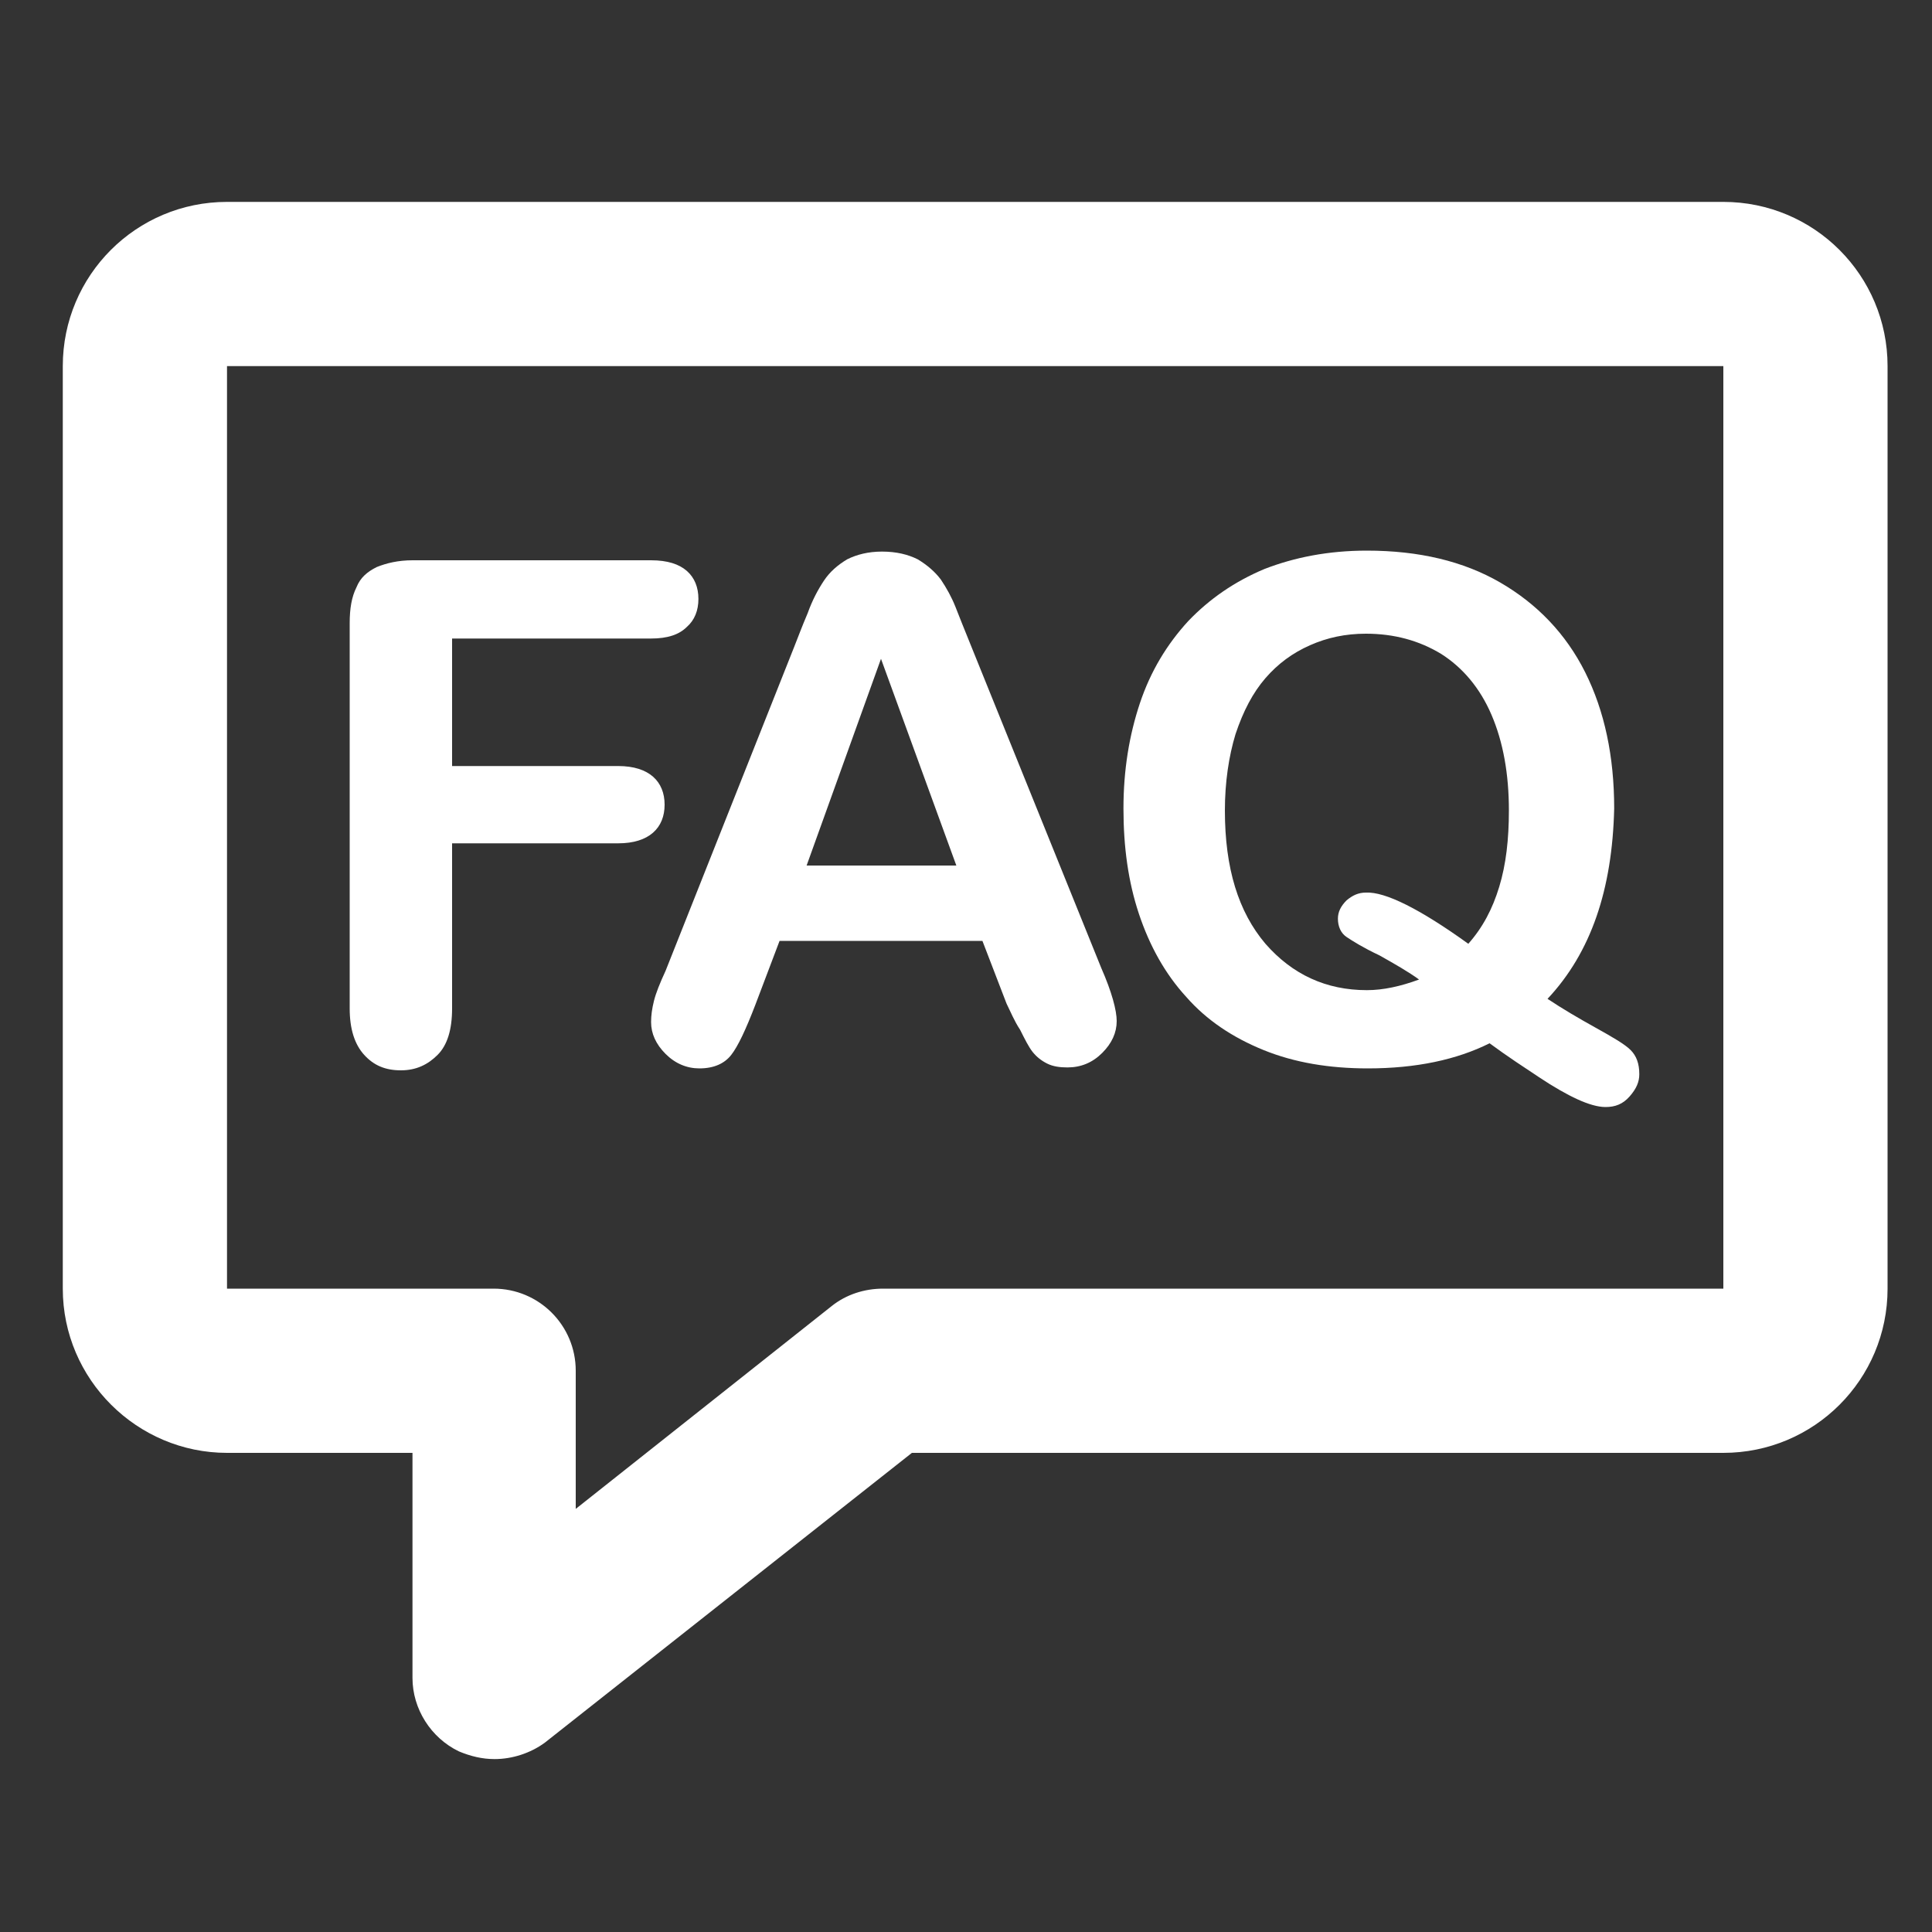
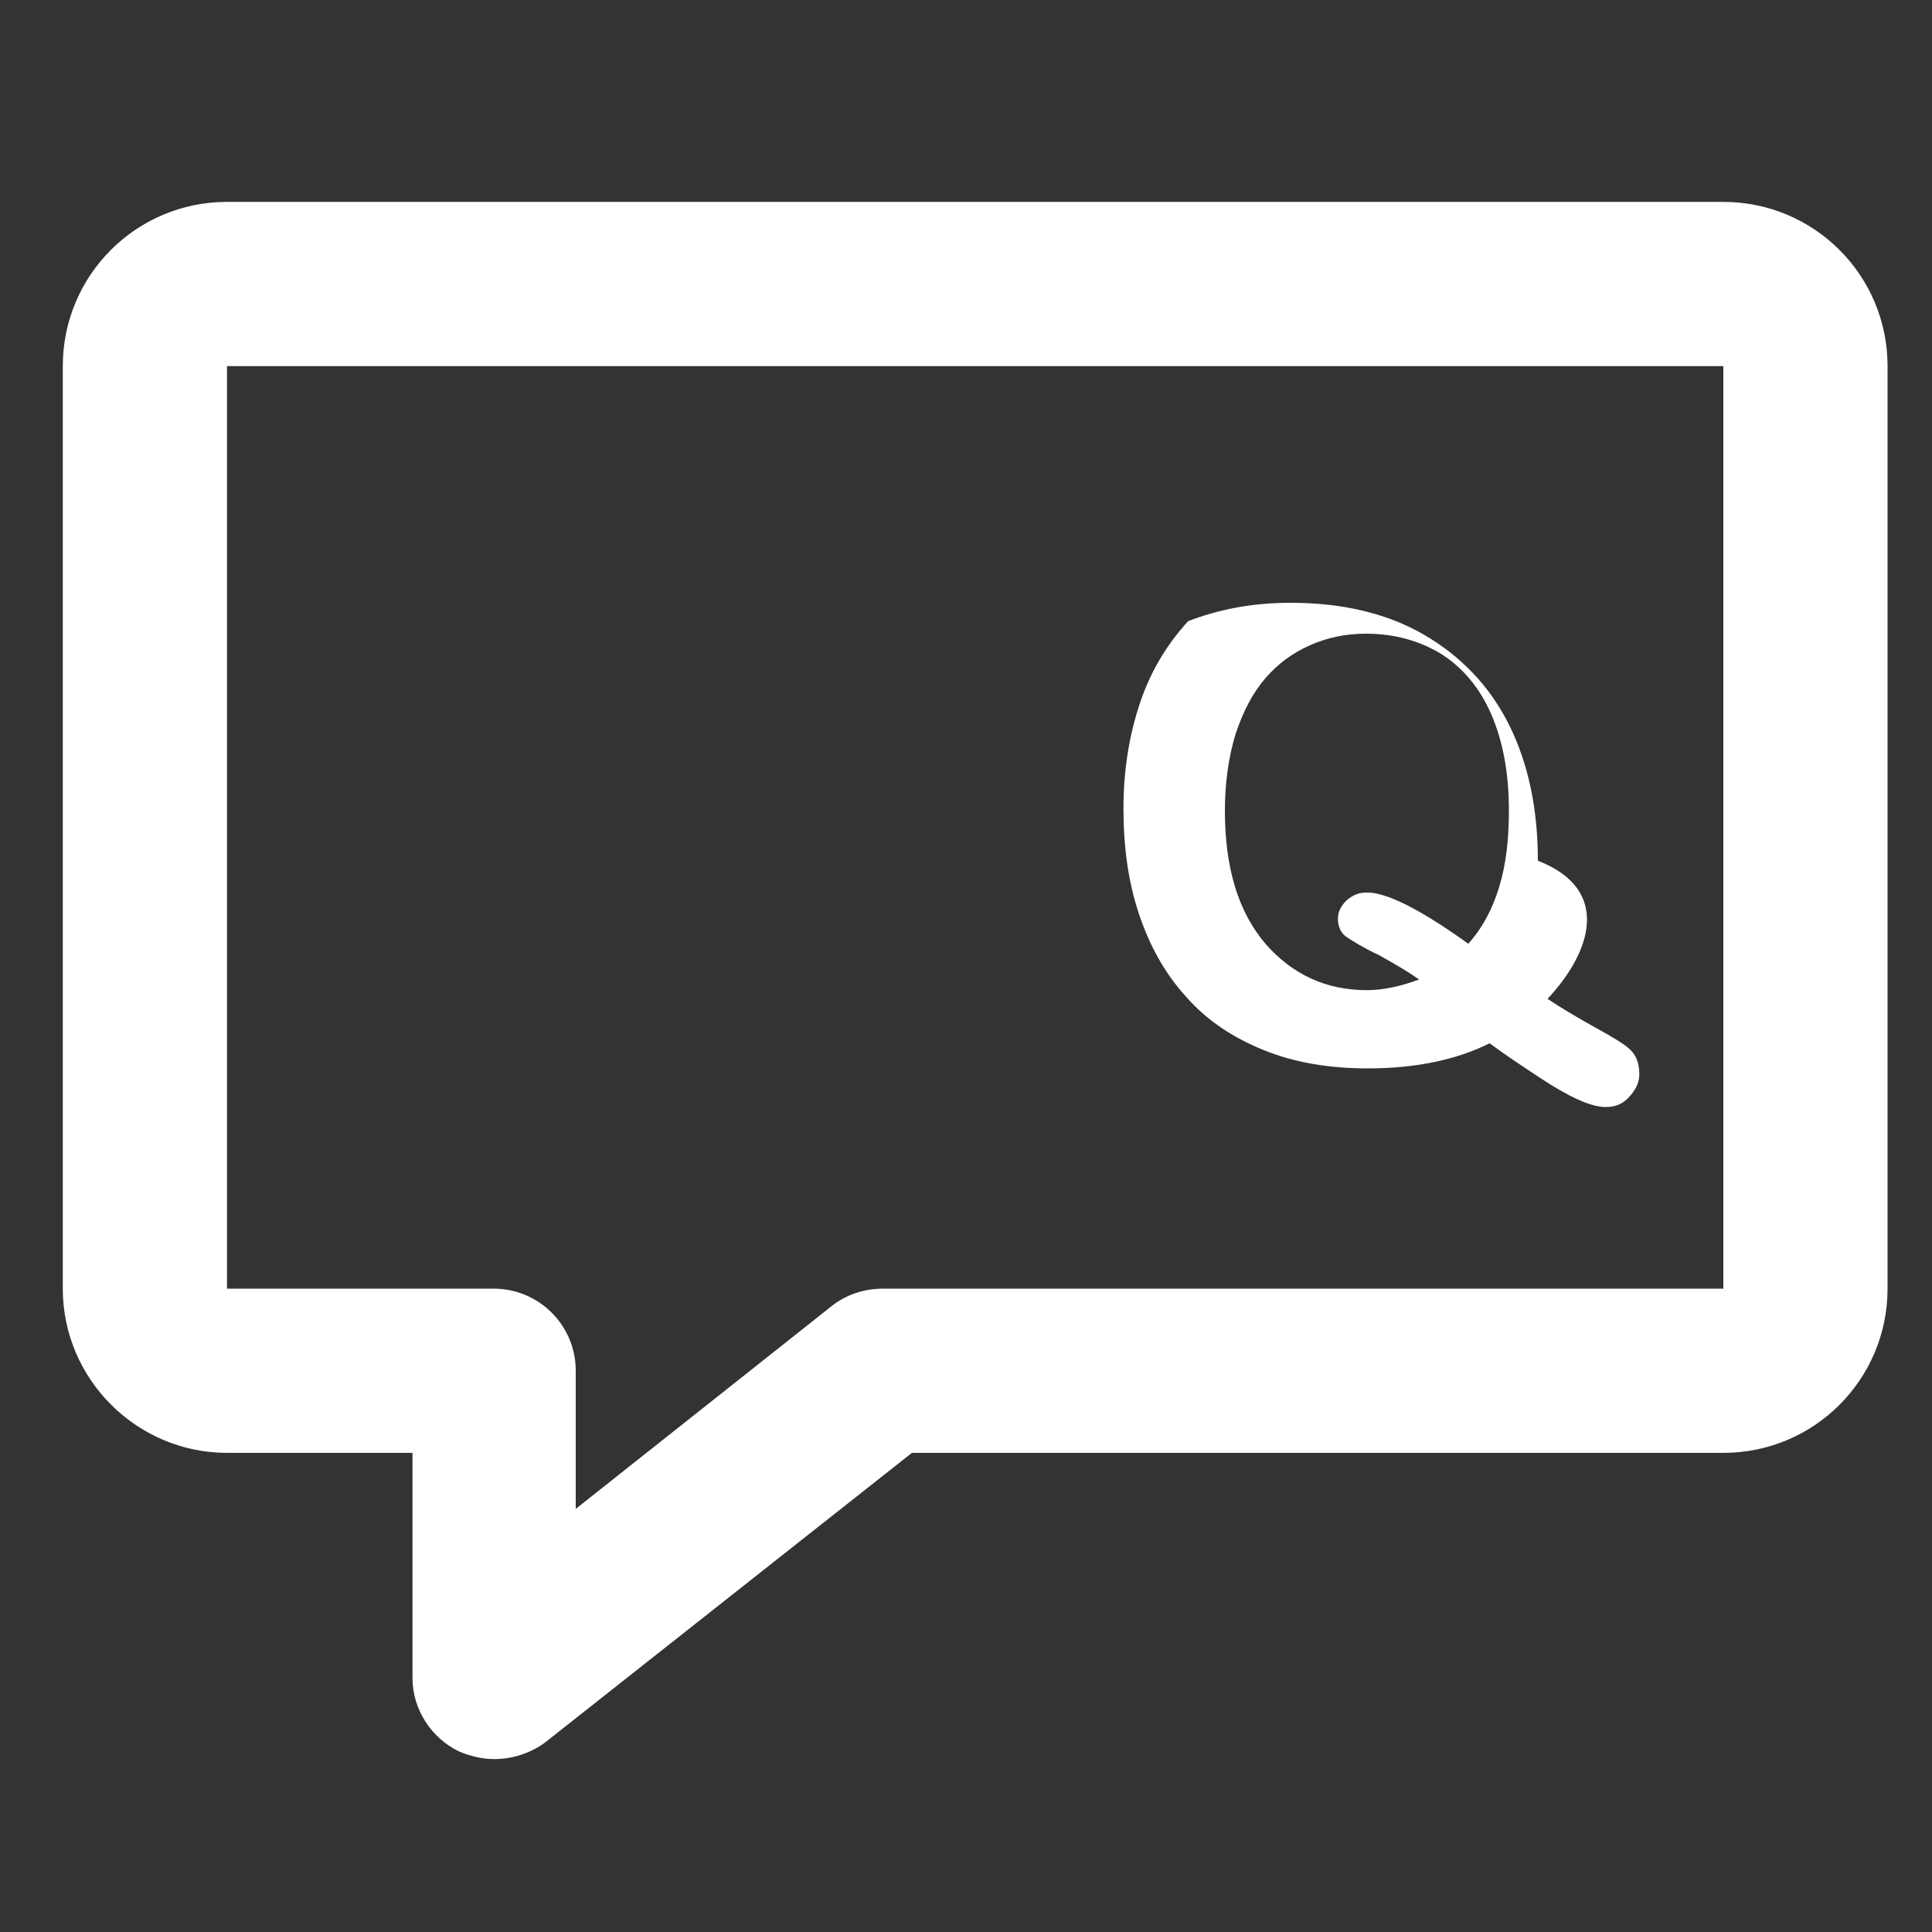
<svg xmlns="http://www.w3.org/2000/svg" version="1.1" id="Layer_1" x="0px" y="0px" viewBox="0 0 200 200" style="enable-background:new 0 0 200 200;" xml:space="preserve">
  <rect x="0" y="0" width="200" height="200" fill="#333333" stroke="none" />
  <style type="text/css">
	.st0{fill:#FFFFFF;}
</style>
  <g>
    <g>
      <path class="st0" d="M51.2,182.1c-1.3,0-2.5-0.3-3.7-0.8c-2.9-1.4-4.8-4.4-4.8-7.6v-23.3H23.5c-9.3,0-17-7.6-17-17V37.9    c0-9.4,7.6-17,17-17h154.9c9.4,0,17,7.6,17,17v95.5c0,9.4-7.6,17-17,17H94.4l-38,30C54.9,181.5,53,182.1,51.2,182.1L51.2,182.1z     M23.5,37.9v95.5h27.6c4.7,0,8.5,3.8,8.5,8.5v14.3l26.5-21c1.5-1.2,3.4-1.8,5.3-1.8h87V37.9H23.5L23.5,37.9z" />
    </g>
    <g>
-       <path class="st0" d="M67.4,66.1H46.8v13.2H64c1.6,0,2.8,0.4,3.6,1.1c0.8,0.7,1.2,1.7,1.2,2.9s-0.4,2.2-1.2,2.9    c-0.8,0.7-2,1.1-3.6,1.1H46.8v17.1c0,2.2-0.5,3.8-1.5,4.8c-1,1-2.2,1.6-3.8,1.6c-1.6,0-2.8-0.5-3.8-1.6c-1-1.1-1.5-2.7-1.5-4.8    V64.5c0-1.5,0.2-2.7,0.7-3.7c0.4-1,1.1-1.6,2.1-2.1c1-0.4,2.2-0.7,3.7-0.7h24.7c1.7,0,2.9,0.4,3.7,1.1c0.8,0.7,1.2,1.7,1.2,2.9    c0,1.2-0.4,2.2-1.2,2.9C70.3,65.7,69.1,66.1,67.4,66.1z" />
-       <path class="st0" d="M104.2,103.9l-2.5-6.5H80.7l-2.5,6.6c-1,2.6-1.8,4.3-2.5,5.2c-0.7,0.9-1.8,1.4-3.3,1.4    c-1.3,0-2.5-0.5-3.5-1.5c-1-1-1.5-2.1-1.5-3.3c0-0.7,0.1-1.4,0.3-2.2c0.2-0.8,0.6-1.8,1.2-3.1L82.2,67c0.4-1,0.8-2.1,1.4-3.5    c0.5-1.4,1.1-2.5,1.7-3.4c0.6-0.9,1.4-1.6,2.4-2.2c1-0.5,2.2-0.8,3.6-0.8c1.5,0,2.7,0.3,3.7,0.8c1,0.6,1.8,1.3,2.4,2.1    c0.6,0.9,1.1,1.8,1.5,2.8c0.4,1,0.9,2.3,1.6,4l13.5,33.4c1.1,2.5,1.6,4.4,1.6,5.5c0,1.2-0.5,2.3-1.5,3.3c-1,1-2.2,1.5-3.6,1.5    c-0.8,0-1.5-0.1-2.1-0.4c-0.6-0.3-1.1-0.7-1.5-1.2c-0.4-0.5-0.8-1.3-1.3-2.3C105,105.7,104.6,104.7,104.2,103.9z M83.5,89.6H99    l-7.8-21.4L83.5,89.6z" />
-       <path class="st0" d="M160.2,103.4c1.5,1,3.2,2,5,3c1.8,1,3,1.7,3.6,2.3c0.6,0.6,0.9,1.4,0.9,2.5c0,0.8-0.3,1.5-1,2.3    c-0.7,0.8-1.5,1.1-2.5,1.1c-0.8,0-1.8-0.3-2.9-0.8c-1.1-0.5-2.5-1.3-4-2.3c-1.5-1-3.2-2.1-5.1-3.5c-3.4,1.7-7.6,2.6-12.6,2.6    c-4,0-7.6-0.6-10.8-1.9c-3.2-1.3-5.9-3.1-8-5.5c-2.2-2.4-3.8-5.3-4.9-8.6c-1.1-3.3-1.6-6.9-1.6-10.9c0-4,0.6-7.6,1.7-10.9    c1.1-3.3,2.8-6.1,5-8.5c2.2-2.3,4.8-4.1,7.9-5.4c3.1-1.2,6.6-1.9,10.6-1.9c5.4,0,10,1.1,13.8,3.3c3.8,2.2,6.8,5.3,8.8,9.3    c2,4,3,8.7,3,14.1C166.9,92.1,164.7,98.6,160.2,103.4z M152,97.7c1.5-1.7,2.5-3.6,3.2-5.9c0.7-2.3,1-4.9,1-7.9    c0-3.8-0.6-7.1-1.8-9.9c-1.2-2.8-3-4.9-5.2-6.3c-2.3-1.4-4.9-2.1-7.8-2.1c-2.1,0-4,0.4-5.8,1.2c-1.8,0.8-3.3,1.9-4.6,3.4    c-1.3,1.5-2.3,3.4-3.1,5.8c-0.7,2.3-1.1,5-1.1,7.9c0,6,1.4,10.5,4.2,13.8c2.8,3.2,6.3,4.8,10.5,4.8c1.7,0,3.5-0.4,5.4-1.1    c-1.1-0.8-2.5-1.6-4.1-2.5c-1.7-0.8-2.8-1.5-3.4-1.9c-0.6-0.4-0.9-1.1-0.9-1.9c0-0.7,0.3-1.3,0.9-1.9c0.6-0.5,1.2-0.8,2-0.8    C143.4,92.3,147,94.1,152,97.7z" />
+       <path class="st0" d="M160.2,103.4c1.5,1,3.2,2,5,3c1.8,1,3,1.7,3.6,2.3c0.6,0.6,0.9,1.4,0.9,2.5c0,0.8-0.3,1.5-1,2.3    c-0.7,0.8-1.5,1.1-2.5,1.1c-0.8,0-1.8-0.3-2.9-0.8c-1.1-0.5-2.5-1.3-4-2.3c-1.5-1-3.2-2.1-5.1-3.5c-3.4,1.7-7.6,2.6-12.6,2.6    c-4,0-7.6-0.6-10.8-1.9c-3.2-1.3-5.9-3.1-8-5.5c-2.2-2.4-3.8-5.3-4.9-8.6c-1.1-3.3-1.6-6.9-1.6-10.9c0-4,0.6-7.6,1.7-10.9    c1.1-3.3,2.8-6.1,5-8.5c3.1-1.2,6.6-1.9,10.6-1.9c5.4,0,10,1.1,13.8,3.3c3.8,2.2,6.8,5.3,8.8,9.3    c2,4,3,8.7,3,14.1C166.9,92.1,164.7,98.6,160.2,103.4z M152,97.7c1.5-1.7,2.5-3.6,3.2-5.9c0.7-2.3,1-4.9,1-7.9    c0-3.8-0.6-7.1-1.8-9.9c-1.2-2.8-3-4.9-5.2-6.3c-2.3-1.4-4.9-2.1-7.8-2.1c-2.1,0-4,0.4-5.8,1.2c-1.8,0.8-3.3,1.9-4.6,3.4    c-1.3,1.5-2.3,3.4-3.1,5.8c-0.7,2.3-1.1,5-1.1,7.9c0,6,1.4,10.5,4.2,13.8c2.8,3.2,6.3,4.8,10.5,4.8c1.7,0,3.5-0.4,5.4-1.1    c-1.1-0.8-2.5-1.6-4.1-2.5c-1.7-0.8-2.8-1.5-3.4-1.9c-0.6-0.4-0.9-1.1-0.9-1.9c0-0.7,0.3-1.3,0.9-1.9c0.6-0.5,1.2-0.8,2-0.8    C143.4,92.3,147,94.1,152,97.7z" />
    </g>
  </g>
</svg>